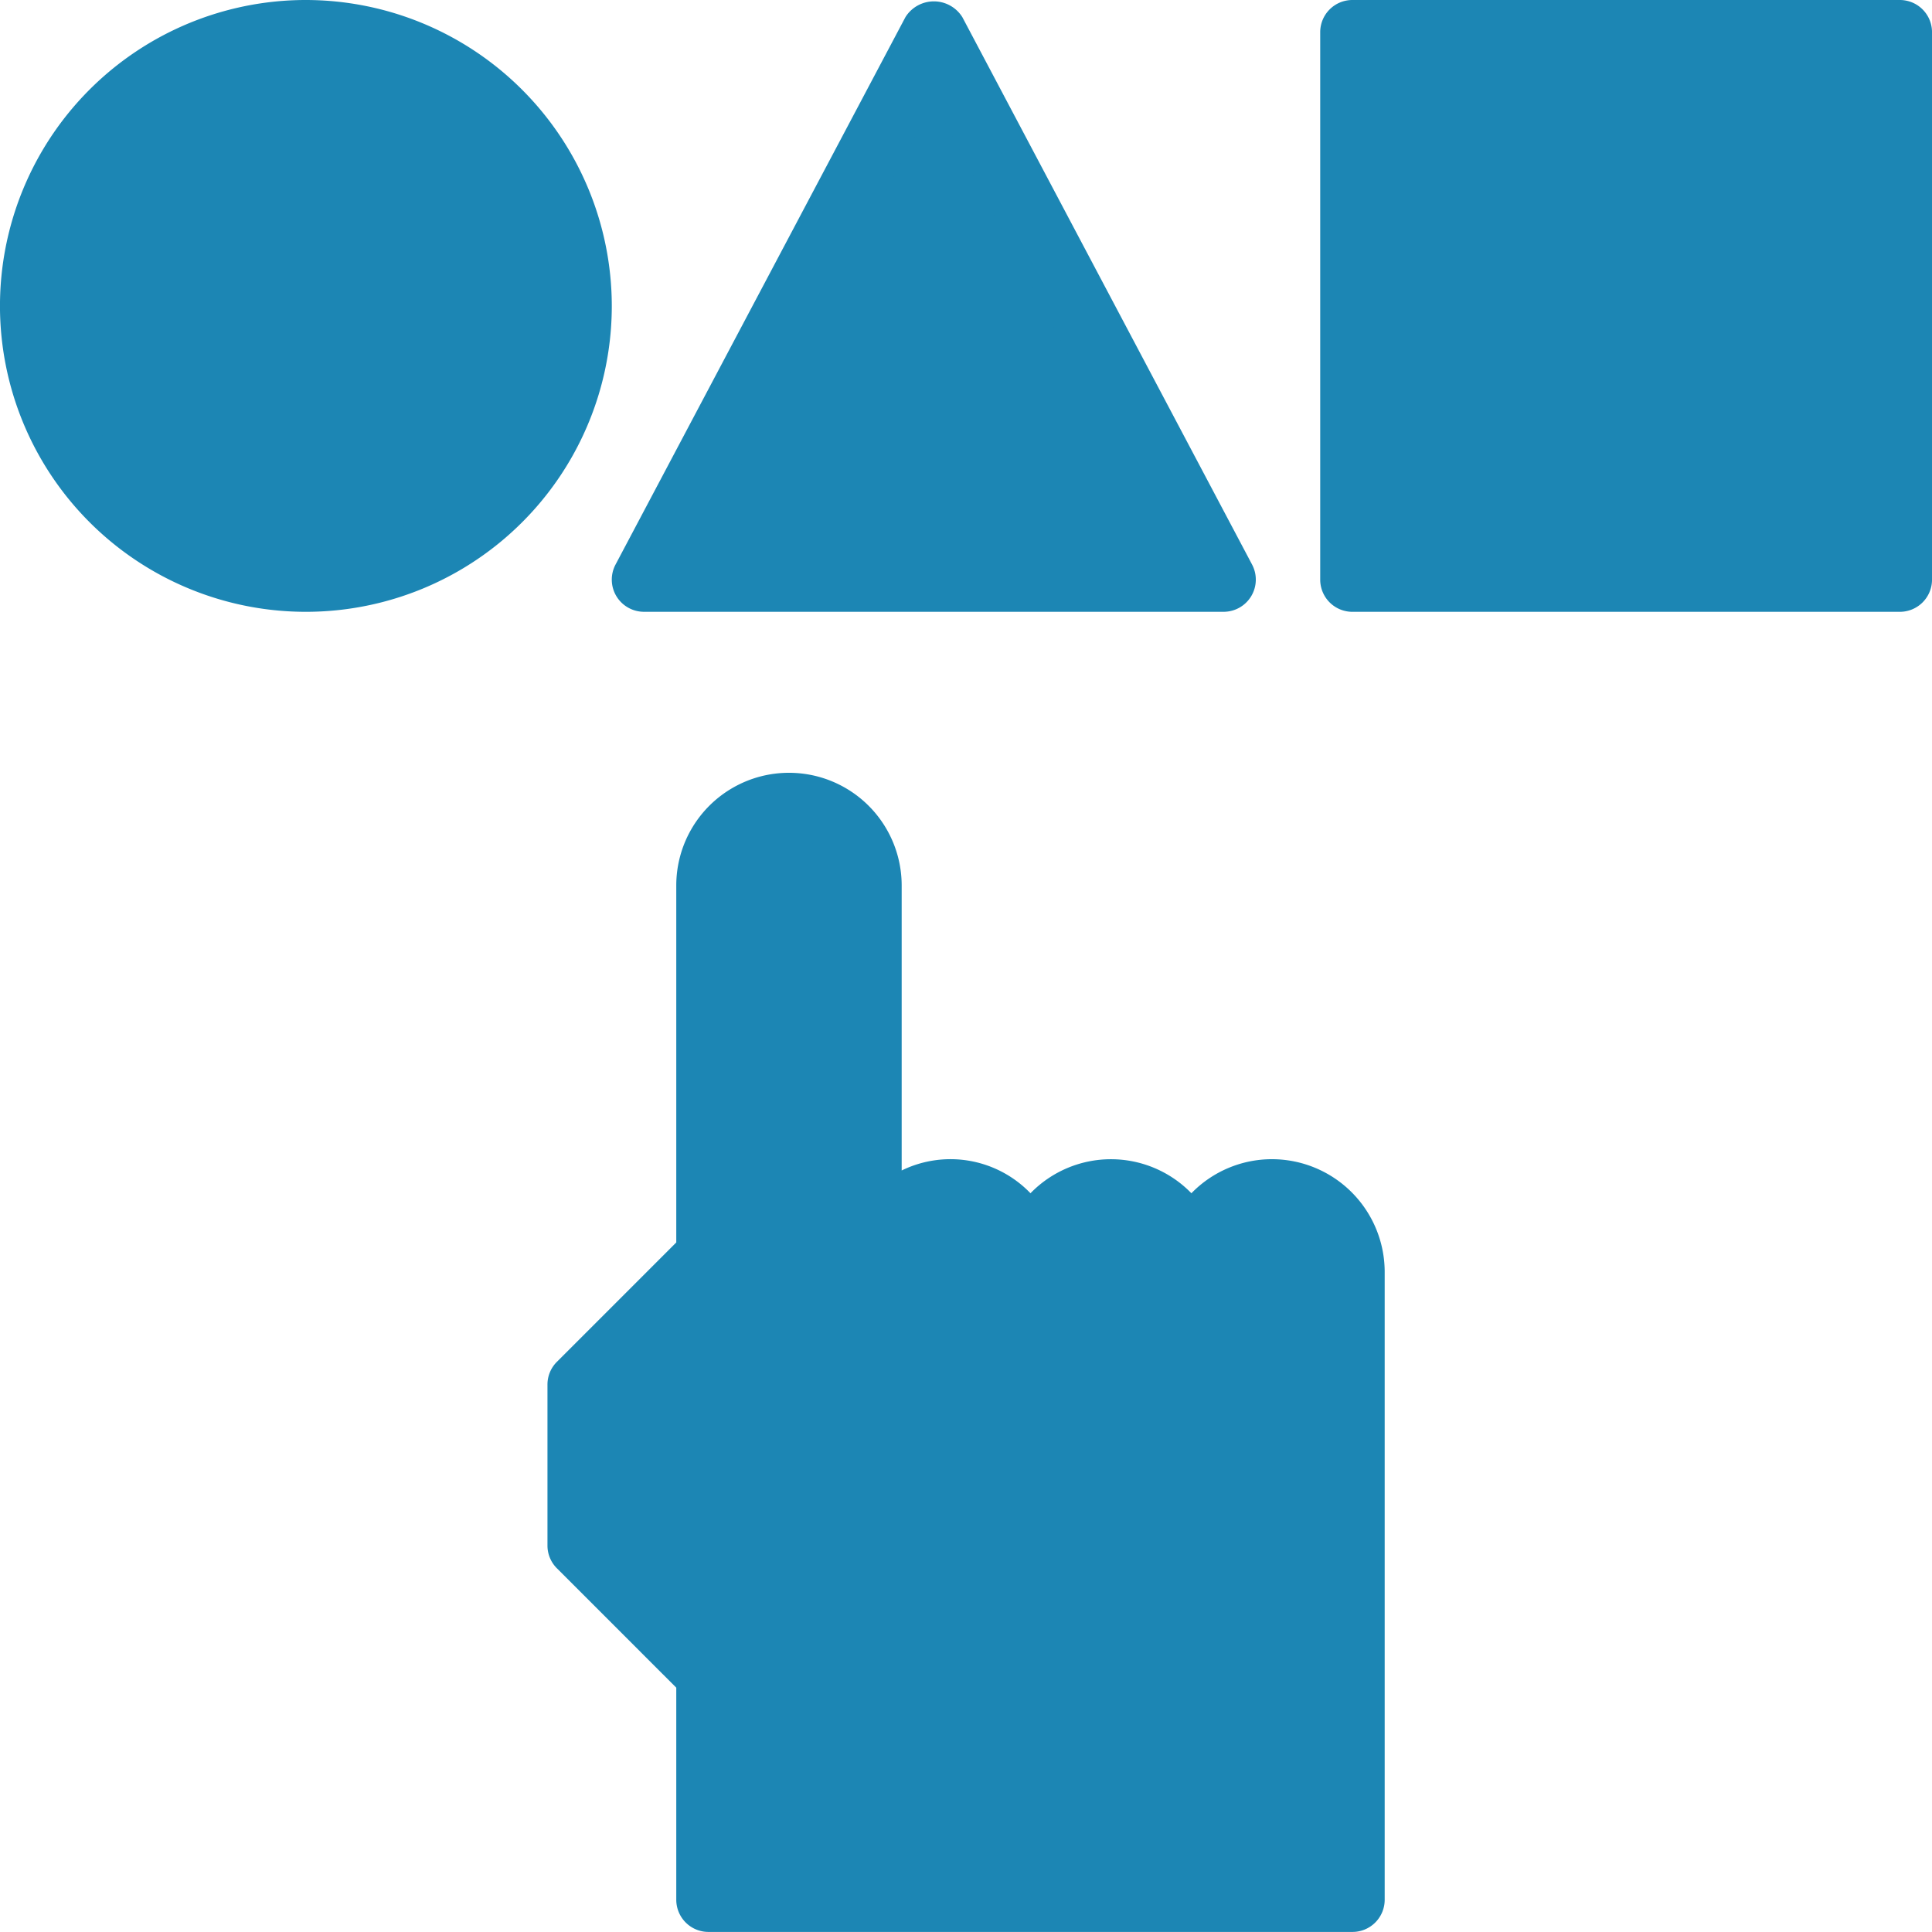
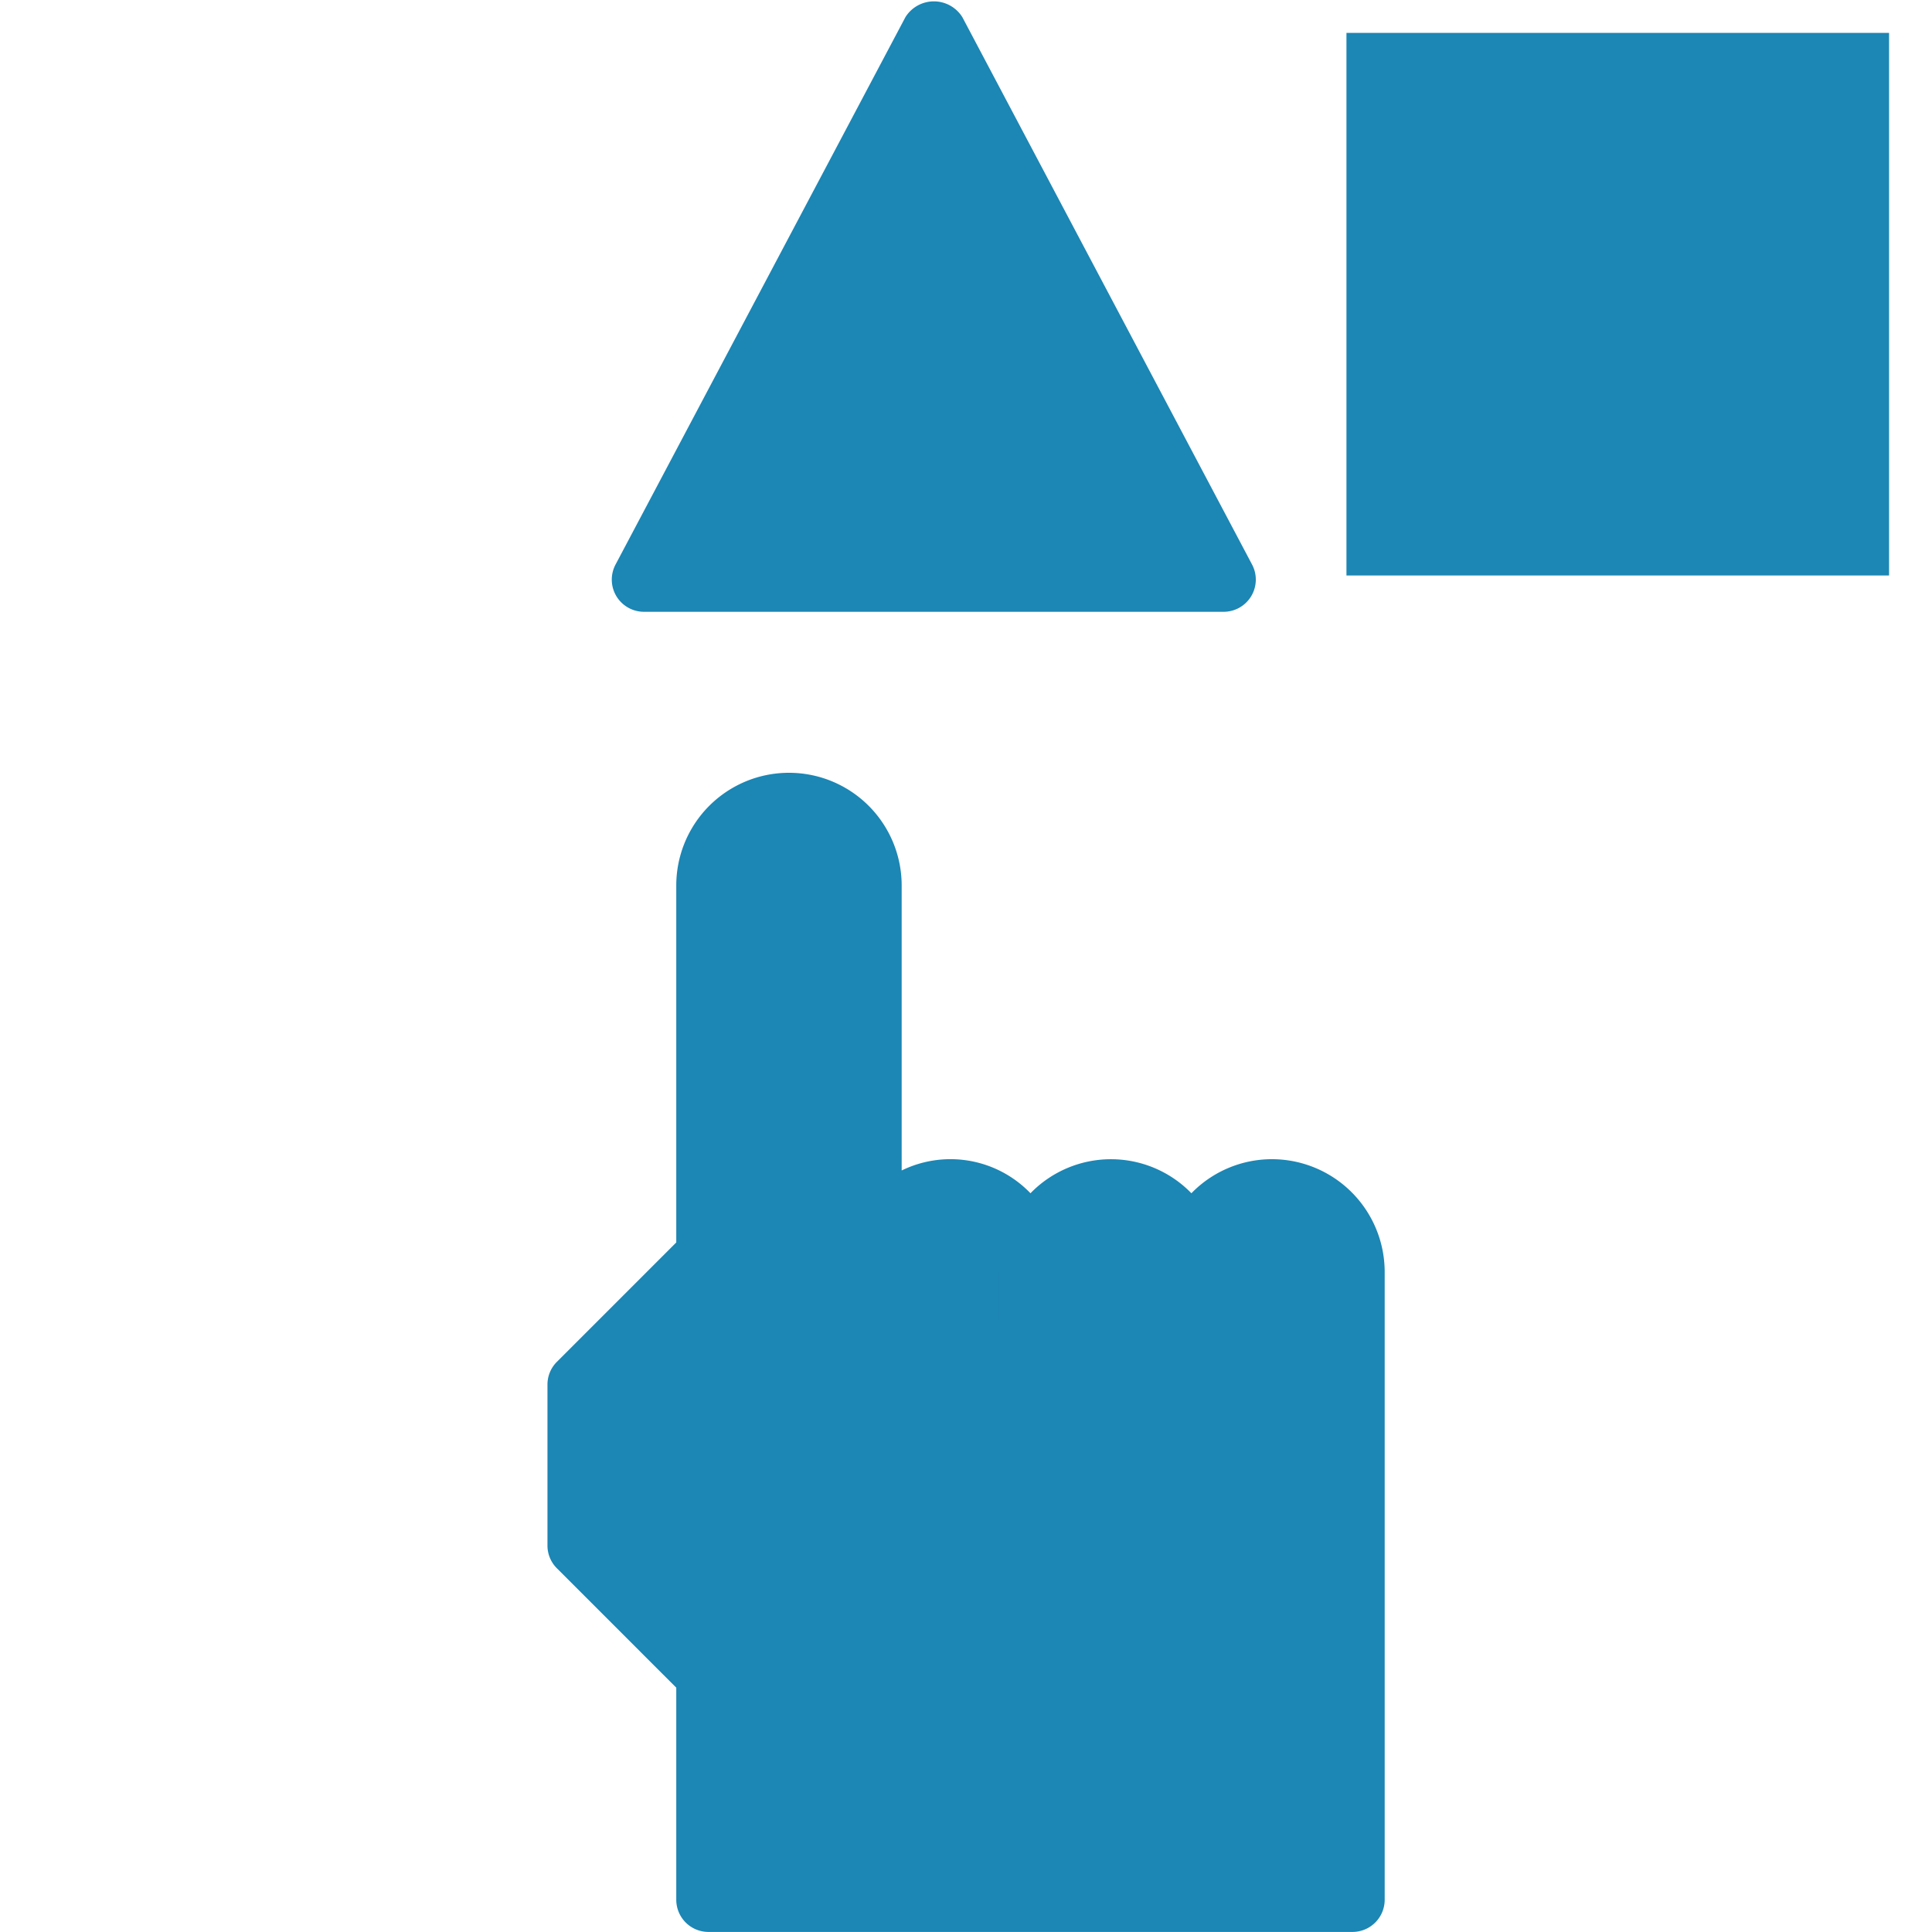
<svg xmlns="http://www.w3.org/2000/svg" width="87.642" height="87.642" viewBox="0 0 87.642 87.642">
  <defs>
    <style>.a,.b{fill:#1c86b4;}.a{stroke:#707070;}</style>
  </defs>
  <path class="a" d="M175.4,217.528a3.651,3.651,0,0,0-3.652,3.652,3.652,3.652,0,0,0-7.3,0,3.652,3.652,0,0,0-7.3,0V203.652a3.652,3.652,0,0,0-7.3,0v16.8L144,226.293v7.3l5.843,5.843v10.225h29.214V221.18A3.651,3.651,0,0,0,175.4,217.528Z" transform="translate(-117.707 -163.483)" />
-   <ellipse class="b" cx="12.763" cy="12.307" rx="12.763" ry="12.307" transform="translate(0.912 1.492)" />
  <path class="b" d="M186.293,32.832,173.146,8,160,32.832h26.293Z" transform="translate(-130.786 -6.539)" />
  <rect class="b" width="24.614" height="24.614" transform="translate(61.08 1.492)" />
-   <path class="b" d="M13.877,0A13.877,13.877,0,1,0,27.753,13.877,13.893,13.893,0,0,0,13.877,0Zm0,24.832A10.955,10.955,0,1,1,24.832,13.877,10.967,10.967,0,0,1,13.877,24.832Z" />
  <path class="b" d="M152.207,27.324a1.462,1.462,0,0,0,1.252.707h26.293a1.46,1.46,0,0,0,1.291-2.143L167.9,1.056a1.522,1.522,0,0,0-2.582,0L152.168,25.888A1.459,1.459,0,0,0,152.207,27.324Zm14.4-22.463,10.72,20.248h-21.44Z" transform="translate(-124.245 -0.278)" />
-   <path class="b" d="M354.293,0H329.461A1.46,1.46,0,0,0,328,1.461V26.293a1.46,1.46,0,0,0,1.461,1.461h24.832a1.46,1.46,0,0,0,1.461-1.461V1.461A1.46,1.46,0,0,0,354.293,0Zm-1.461,24.832h-21.91V2.921h21.91Z" transform="translate(-268.111)" />
  <path class="b" d="M168.866,209.528a5.091,5.091,0,0,0-3.652,1.545,5.087,5.087,0,0,0-7.3,0,5.034,5.034,0,0,0-5.843-1.033V197.112a5.112,5.112,0,1,0-10.225,0v16.193l-5.415,5.415a1.454,1.454,0,0,0-.428,1.033v7.3a1.454,1.454,0,0,0,.428,1.033l5.415,5.415v9.62a1.46,1.46,0,0,0,1.461,1.461h29.214a1.46,1.46,0,0,0,1.461-1.461V214.641A5.118,5.118,0,0,0,168.866,209.528Zm2.191,32.135H144.764V232.9a1.454,1.454,0,0,0-.428-1.033l-5.415-5.415v-6.094l2.921-2.921v2.317h2.921V197.112a2.191,2.191,0,0,1,4.382,0v19.719h2.921v-2.191a2.191,2.191,0,1,1,4.382,0v2.191h2.921v-2.191a2.191,2.191,0,1,1,4.382,0v2.191h2.921v-2.191a2.191,2.191,0,1,1,4.382,0Z" transform="translate(-111.168 -156.943)" />
</svg>